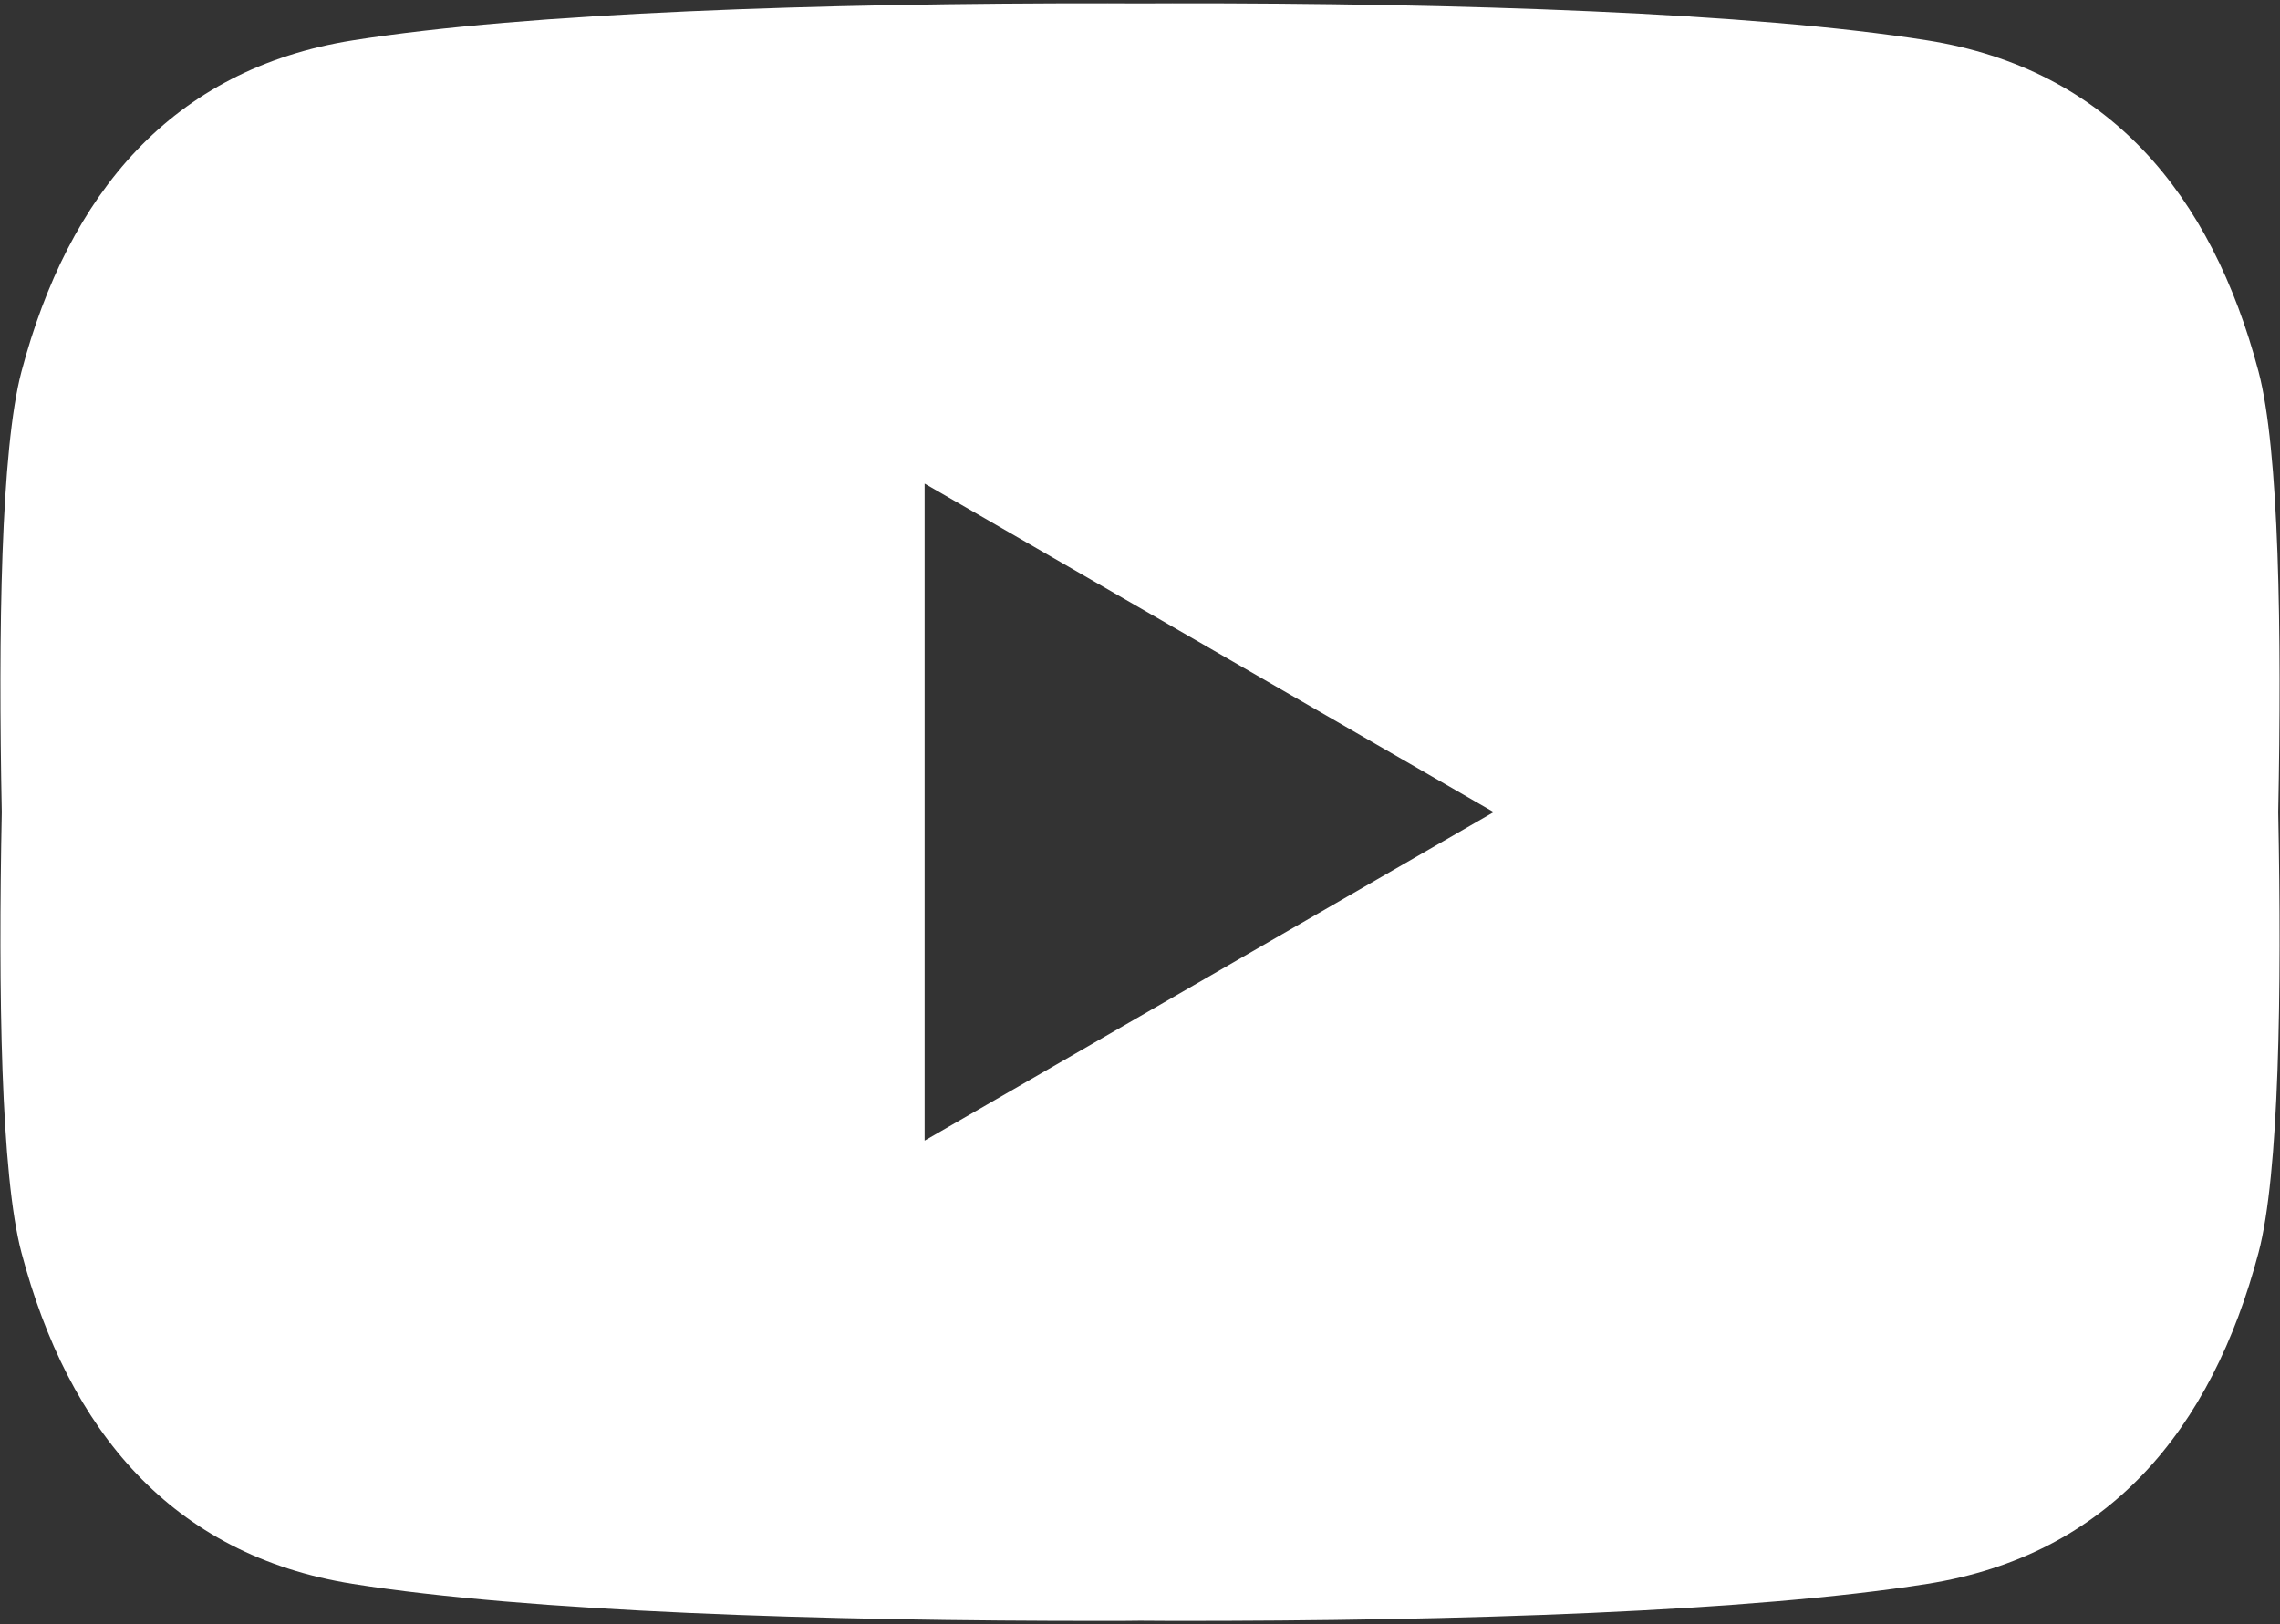
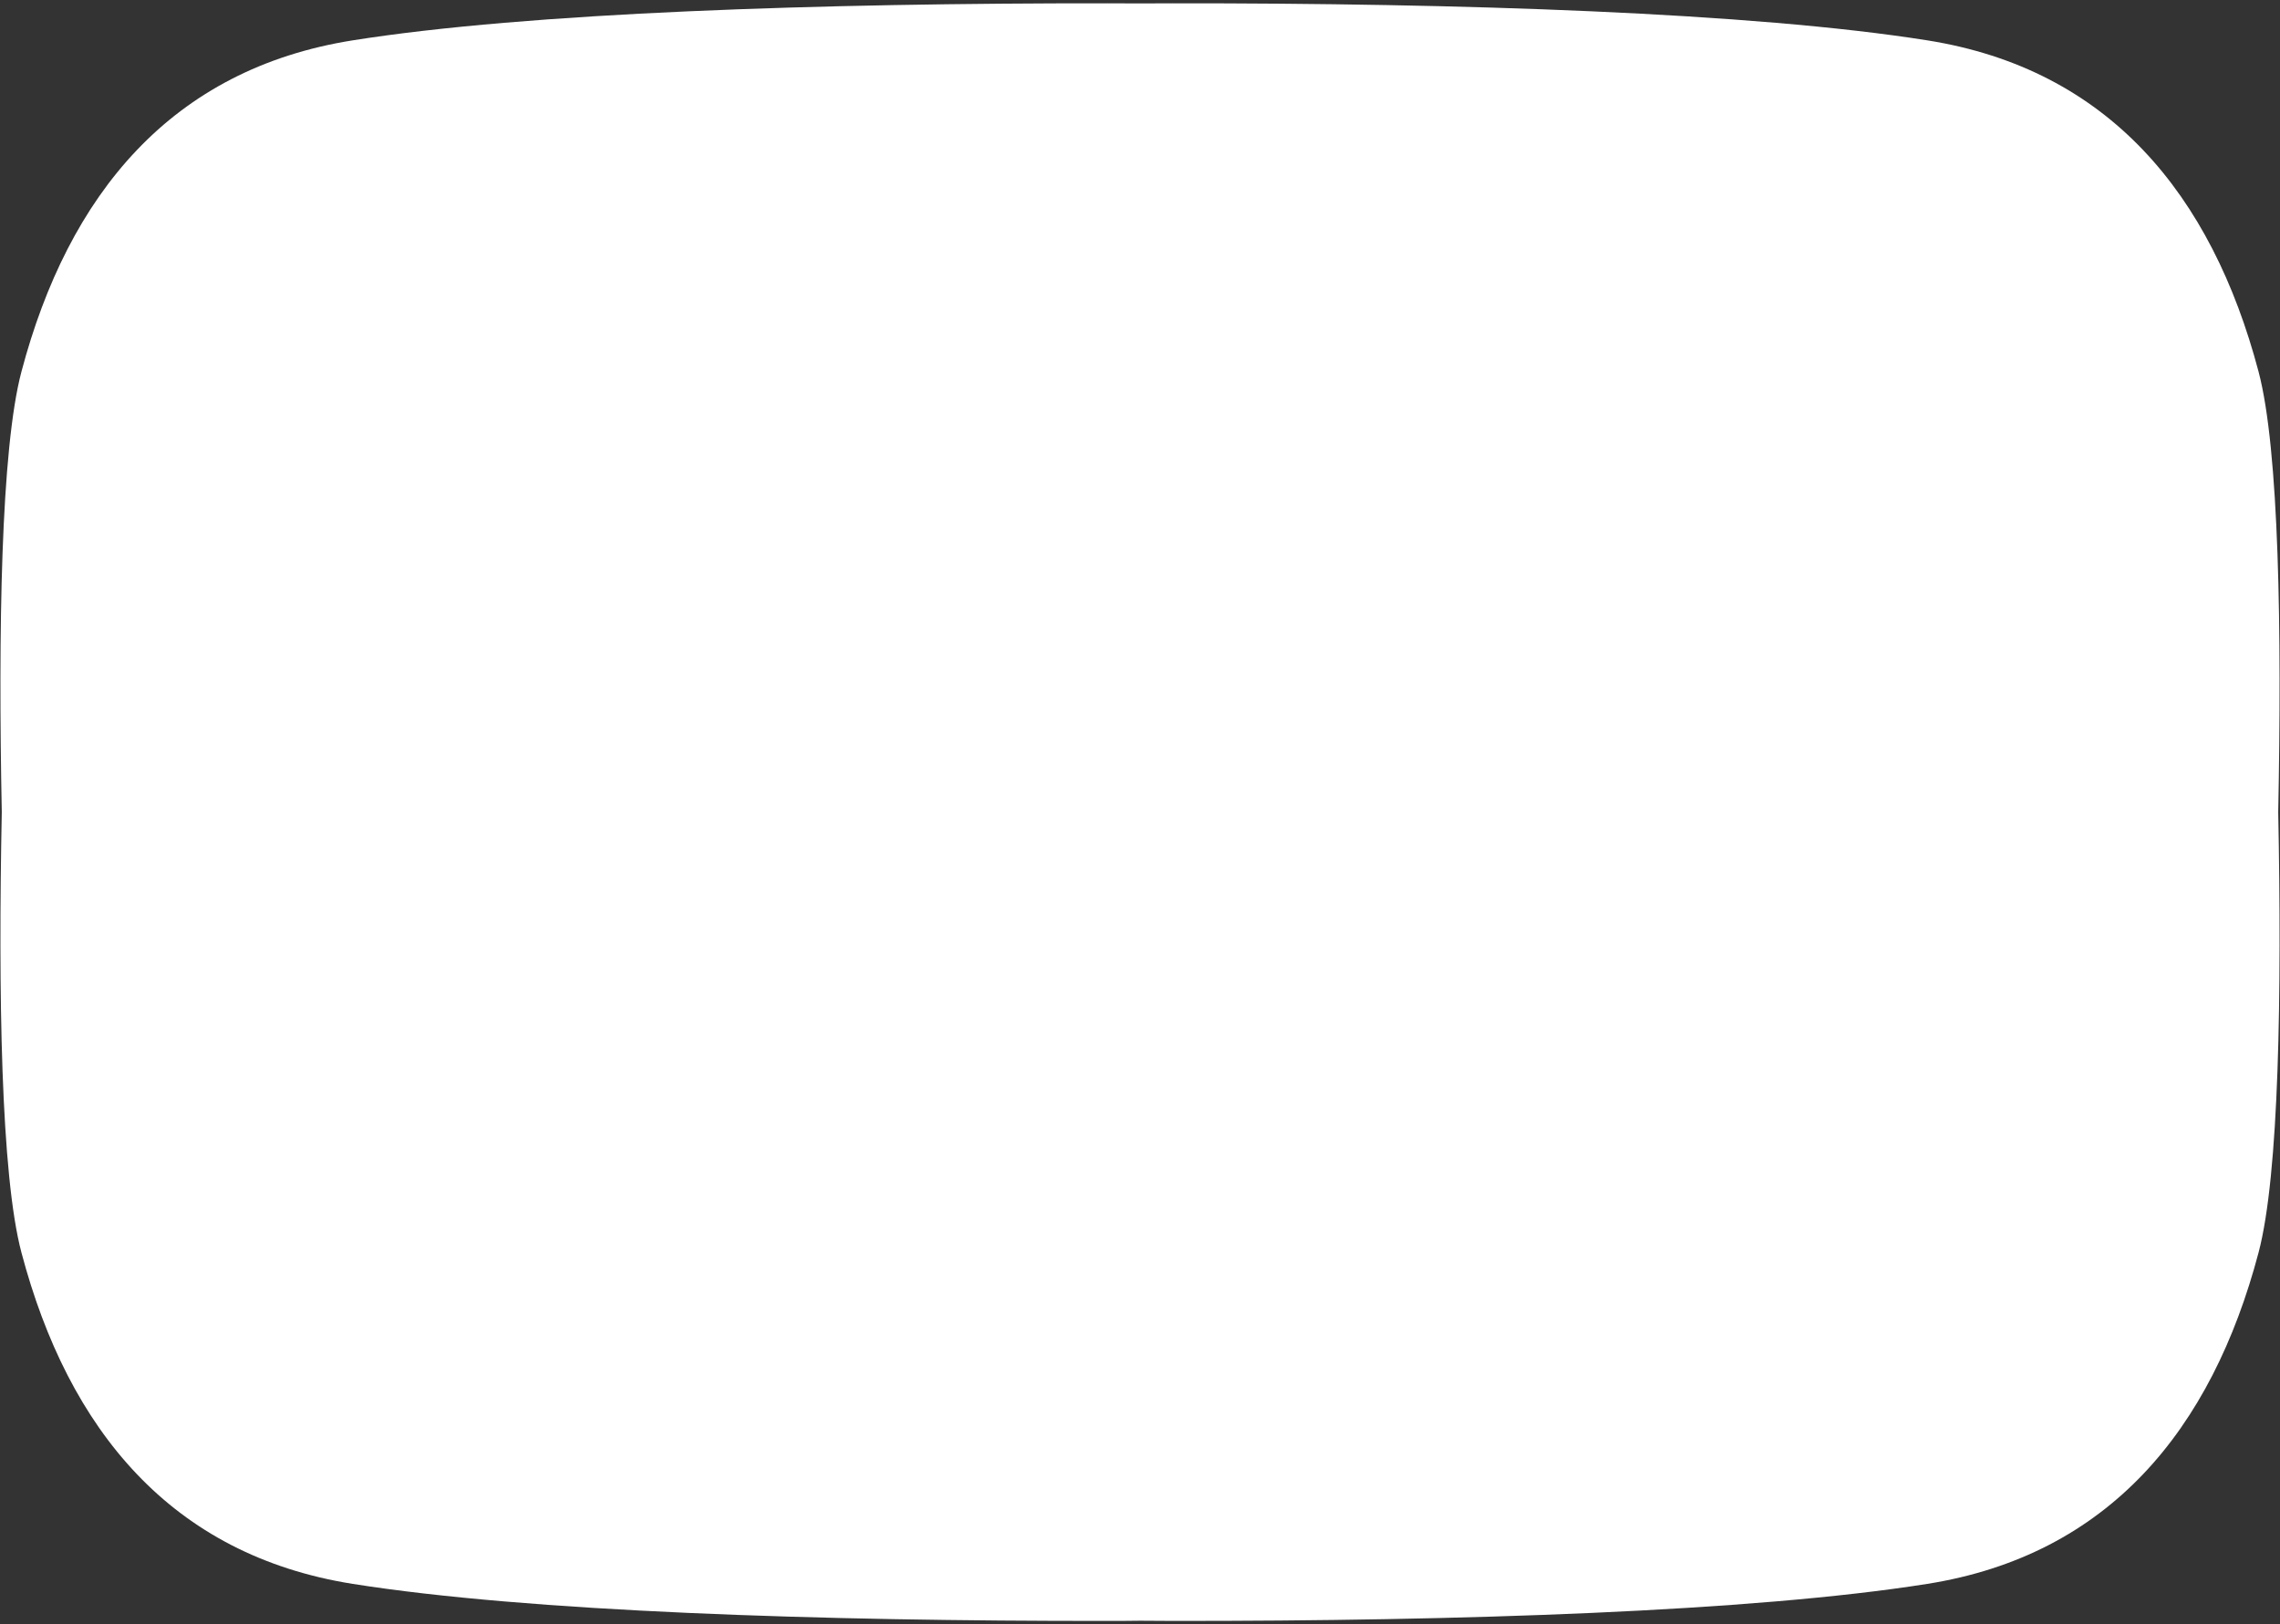
<svg xmlns="http://www.w3.org/2000/svg" xmlns:ns1="http://www.inkscape.org/namespaces/inkscape" xmlns:ns2="http://sodipodi.sourceforge.net/DTD/sodipodi-0.dtd" width="240" height="171" viewBox="0 0 240 171" version="1.1" id="svg8" ns1:version="0.92.4 (5da689c313, 2019-01-14)" ns2:docname="youtube_icon.svg">
  <rect x="0" y="0" width="240" height="171" fill="#333333" stroke="none" />
  <defs id="defs2" />
  <ns2:namedview id="base" pagecolor="#000000" bordercolor="#666666" borderopacity="1.0" ns1:pageopacity="0" ns1:pageshadow="2" ns1:zoom="1.4" ns1:cx="105.06979" ns1:cy="106.57424" ns1:document-units="px" ns1:current-layer="layer1" showgrid="false" showguides="true" ns1:guide-bbox="true" units="px" scale-x="1" ns1:window-width="1024" ns1:window-height="705" ns1:window-x="-4" ns1:window-y="-4" ns1:window-maximized="1" />
  <g ns1:label="Layer 1" ns1:groupmode="layer" id="layer1" transform="translate(0,-951.52)">
-     <path style="opacity:1;fill:#ffffff;fill-opacity:1;stroke:none;stroke-width:6.643;stroke-linecap:round;stroke-linejoin:round;stroke-miterlimit:4;stroke-dasharray:none;stroke-opacity:1;paint-order:fill markers stroke" d="m 116.58,951.869 c -30.217,-0.026 -61.005,0.975 -79.446,3.898 -19.083,3.025 -29.931,16.197 -34.875,34.875 -2.173,8.21 -2.45,27.377 -2.072,46.378 -0.378,19.001 -0.101,38.167 2.072,46.378 4.944,18.677 15.792,31.849 34.875,34.875 18.441,2.924 49.229,3.925 79.446,3.898 1.143,0 2.279,0 3.42,-0.02 1.141,0 2.277,0.02 3.42,0.02 30.217,0.026 61.005,-0.975 79.446,-3.898 19.083,-3.025 29.931,-16.197 34.875,-34.875 2.173,-8.21 2.45,-27.377 2.072,-46.378 0.378,-19.001 0.101,-38.168 -2.072,-46.378 -4.944,-18.678 -15.792,-31.85 -34.875,-34.875 -18.441,-2.924 -49.229,-3.925 -79.446,-3.898 -1.143,0 -2.279,0.008 -3.42,0.012 -1.141,-0.004 -2.277,-0.012 -3.42,-0.012 z m -19.251,50.567 59.901,34.584 -59.901,34.584 z" id="rect826" ns1:connector-curvature="0" />
+     <path style="opacity:1;fill:#ffffff;fill-opacity:1;stroke:none;stroke-width:6.643;stroke-linecap:round;stroke-linejoin:round;stroke-miterlimit:4;stroke-dasharray:none;stroke-opacity:1;paint-order:fill markers stroke" d="m 116.58,951.869 c -30.217,-0.026 -61.005,0.975 -79.446,3.898 -19.083,3.025 -29.931,16.197 -34.875,34.875 -2.173,8.21 -2.45,27.377 -2.072,46.378 -0.378,19.001 -0.101,38.167 2.072,46.378 4.944,18.677 15.792,31.849 34.875,34.875 18.441,2.924 49.229,3.925 79.446,3.898 1.143,0 2.279,0 3.42,-0.02 1.141,0 2.277,0.02 3.42,0.02 30.217,0.026 61.005,-0.975 79.446,-3.898 19.083,-3.025 29.931,-16.197 34.875,-34.875 2.173,-8.21 2.45,-27.377 2.072,-46.378 0.378,-19.001 0.101,-38.168 -2.072,-46.378 -4.944,-18.678 -15.792,-31.85 -34.875,-34.875 -18.441,-2.924 -49.229,-3.925 -79.446,-3.898 -1.143,0 -2.279,0.008 -3.42,0.012 -1.141,-0.004 -2.277,-0.012 -3.42,-0.012 z z" id="rect826" ns1:connector-curvature="0" />
  </g>
</svg>